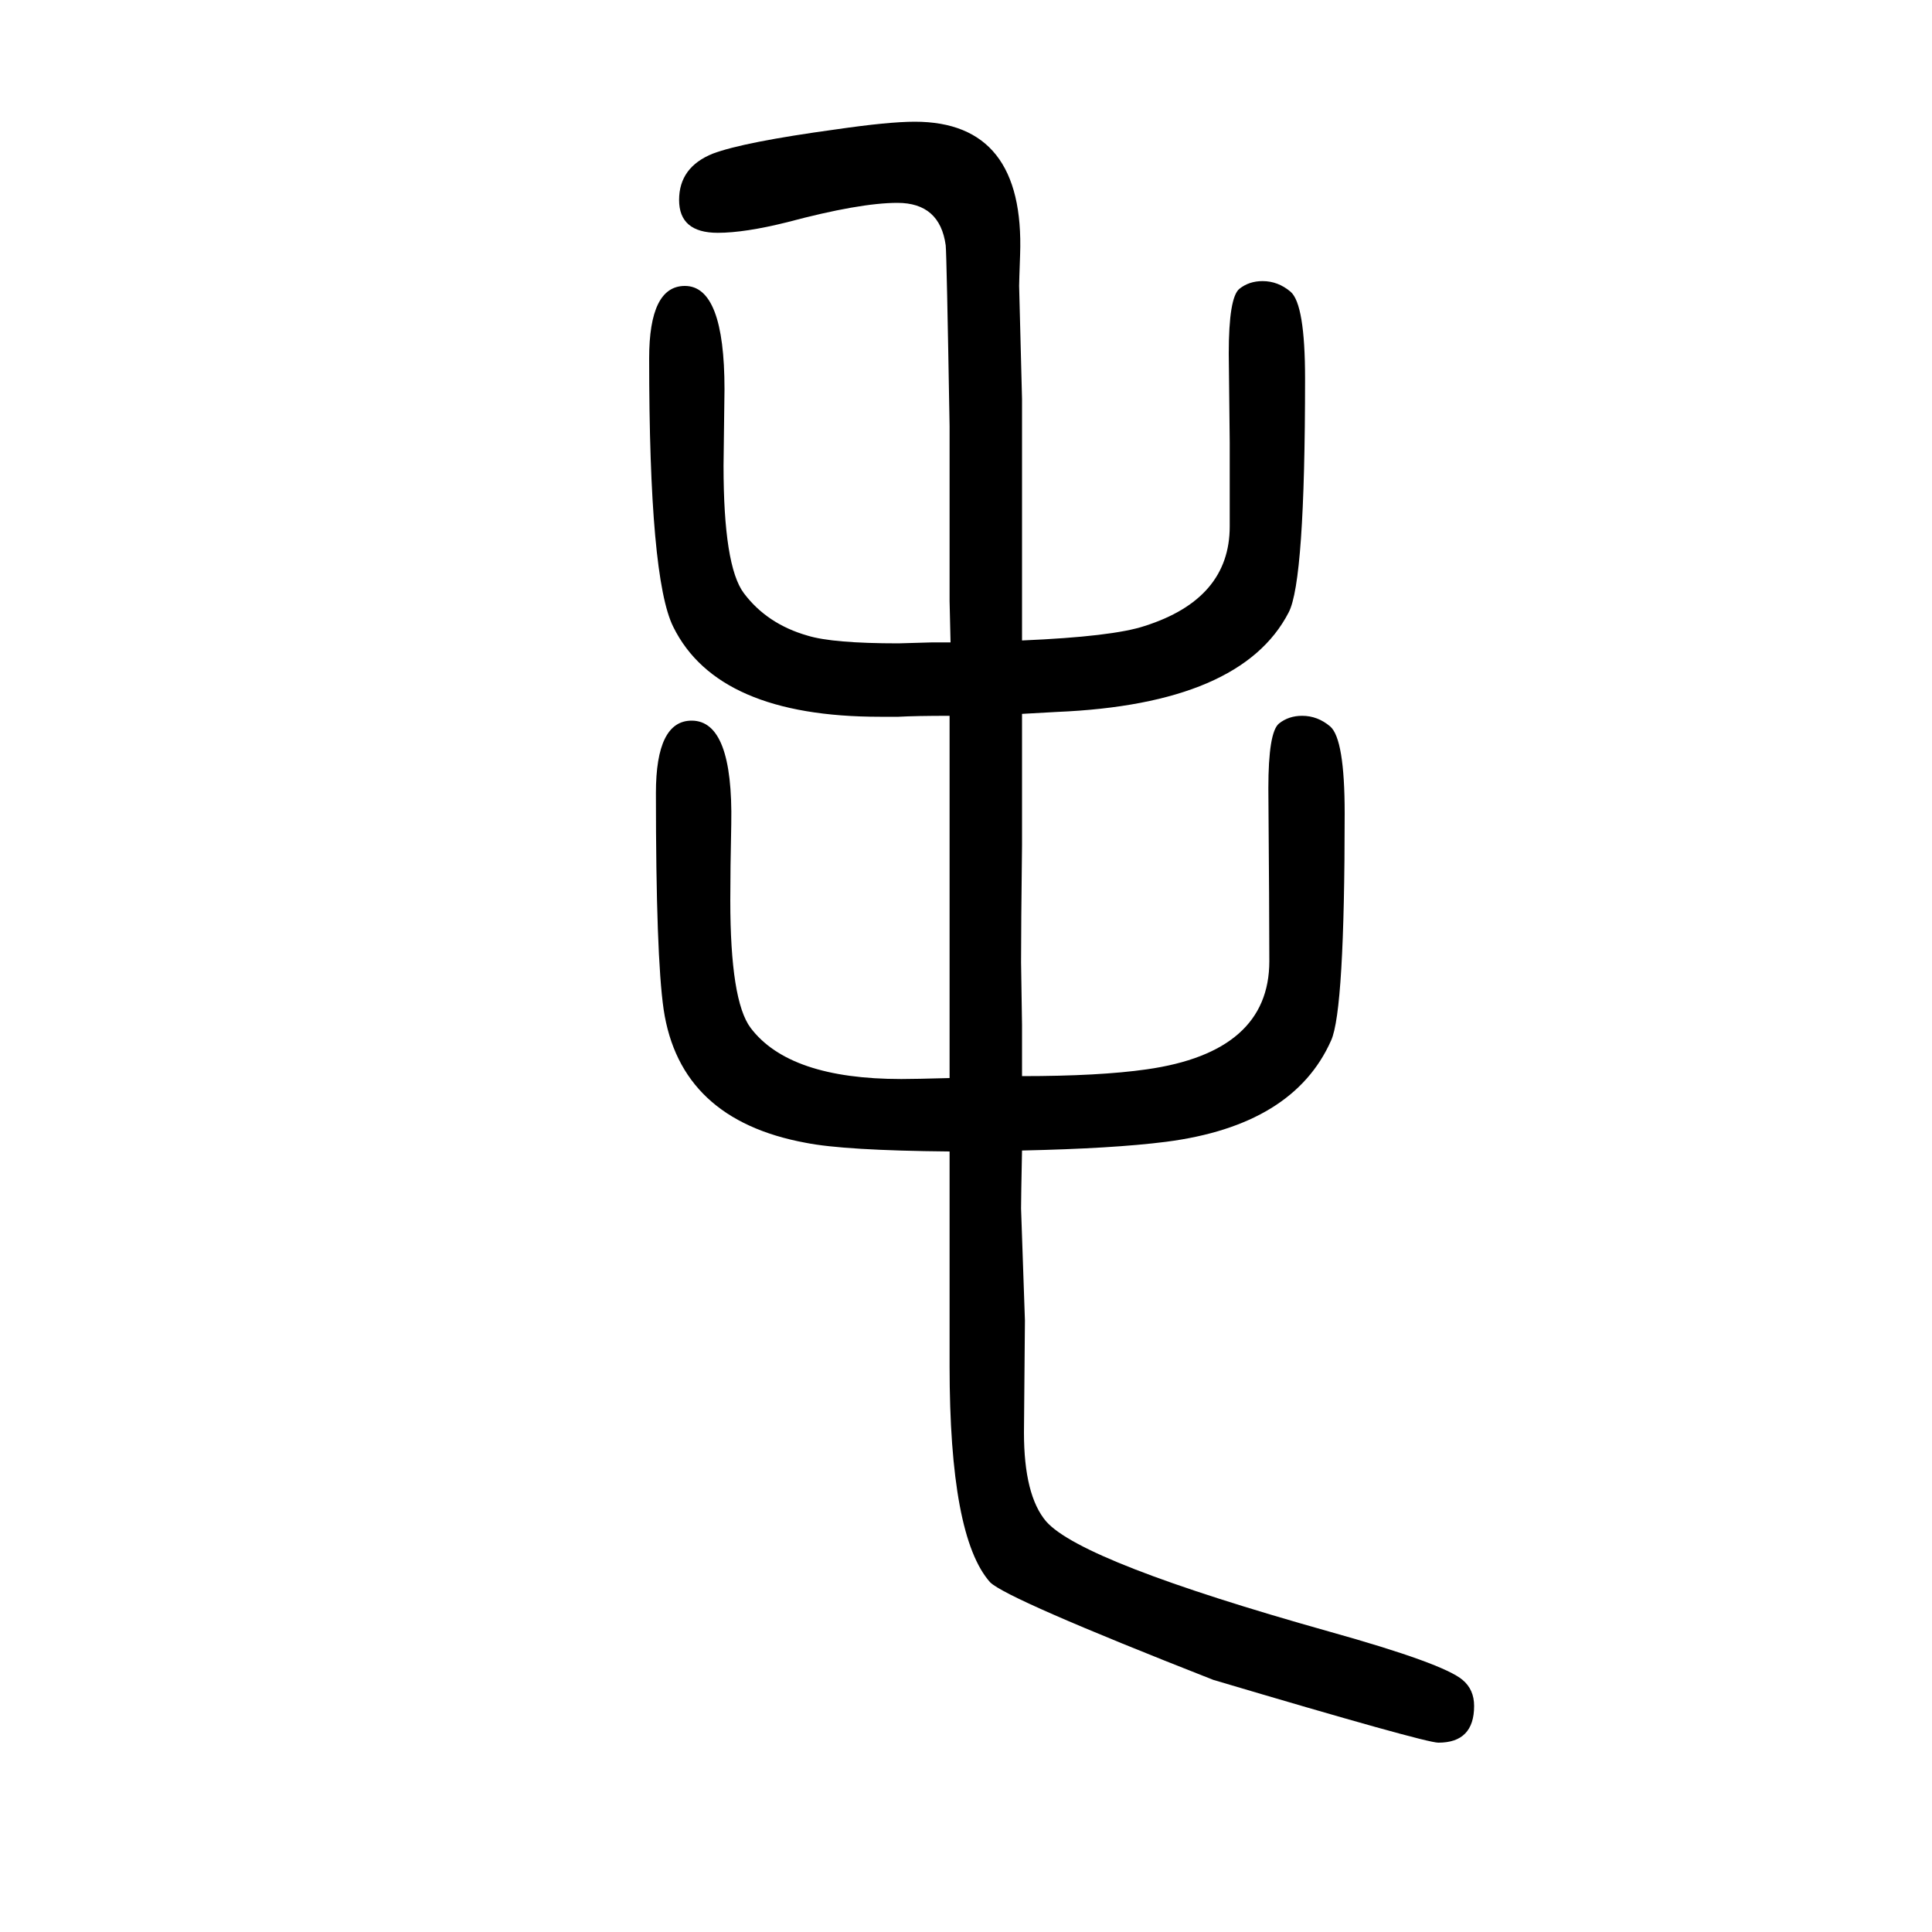
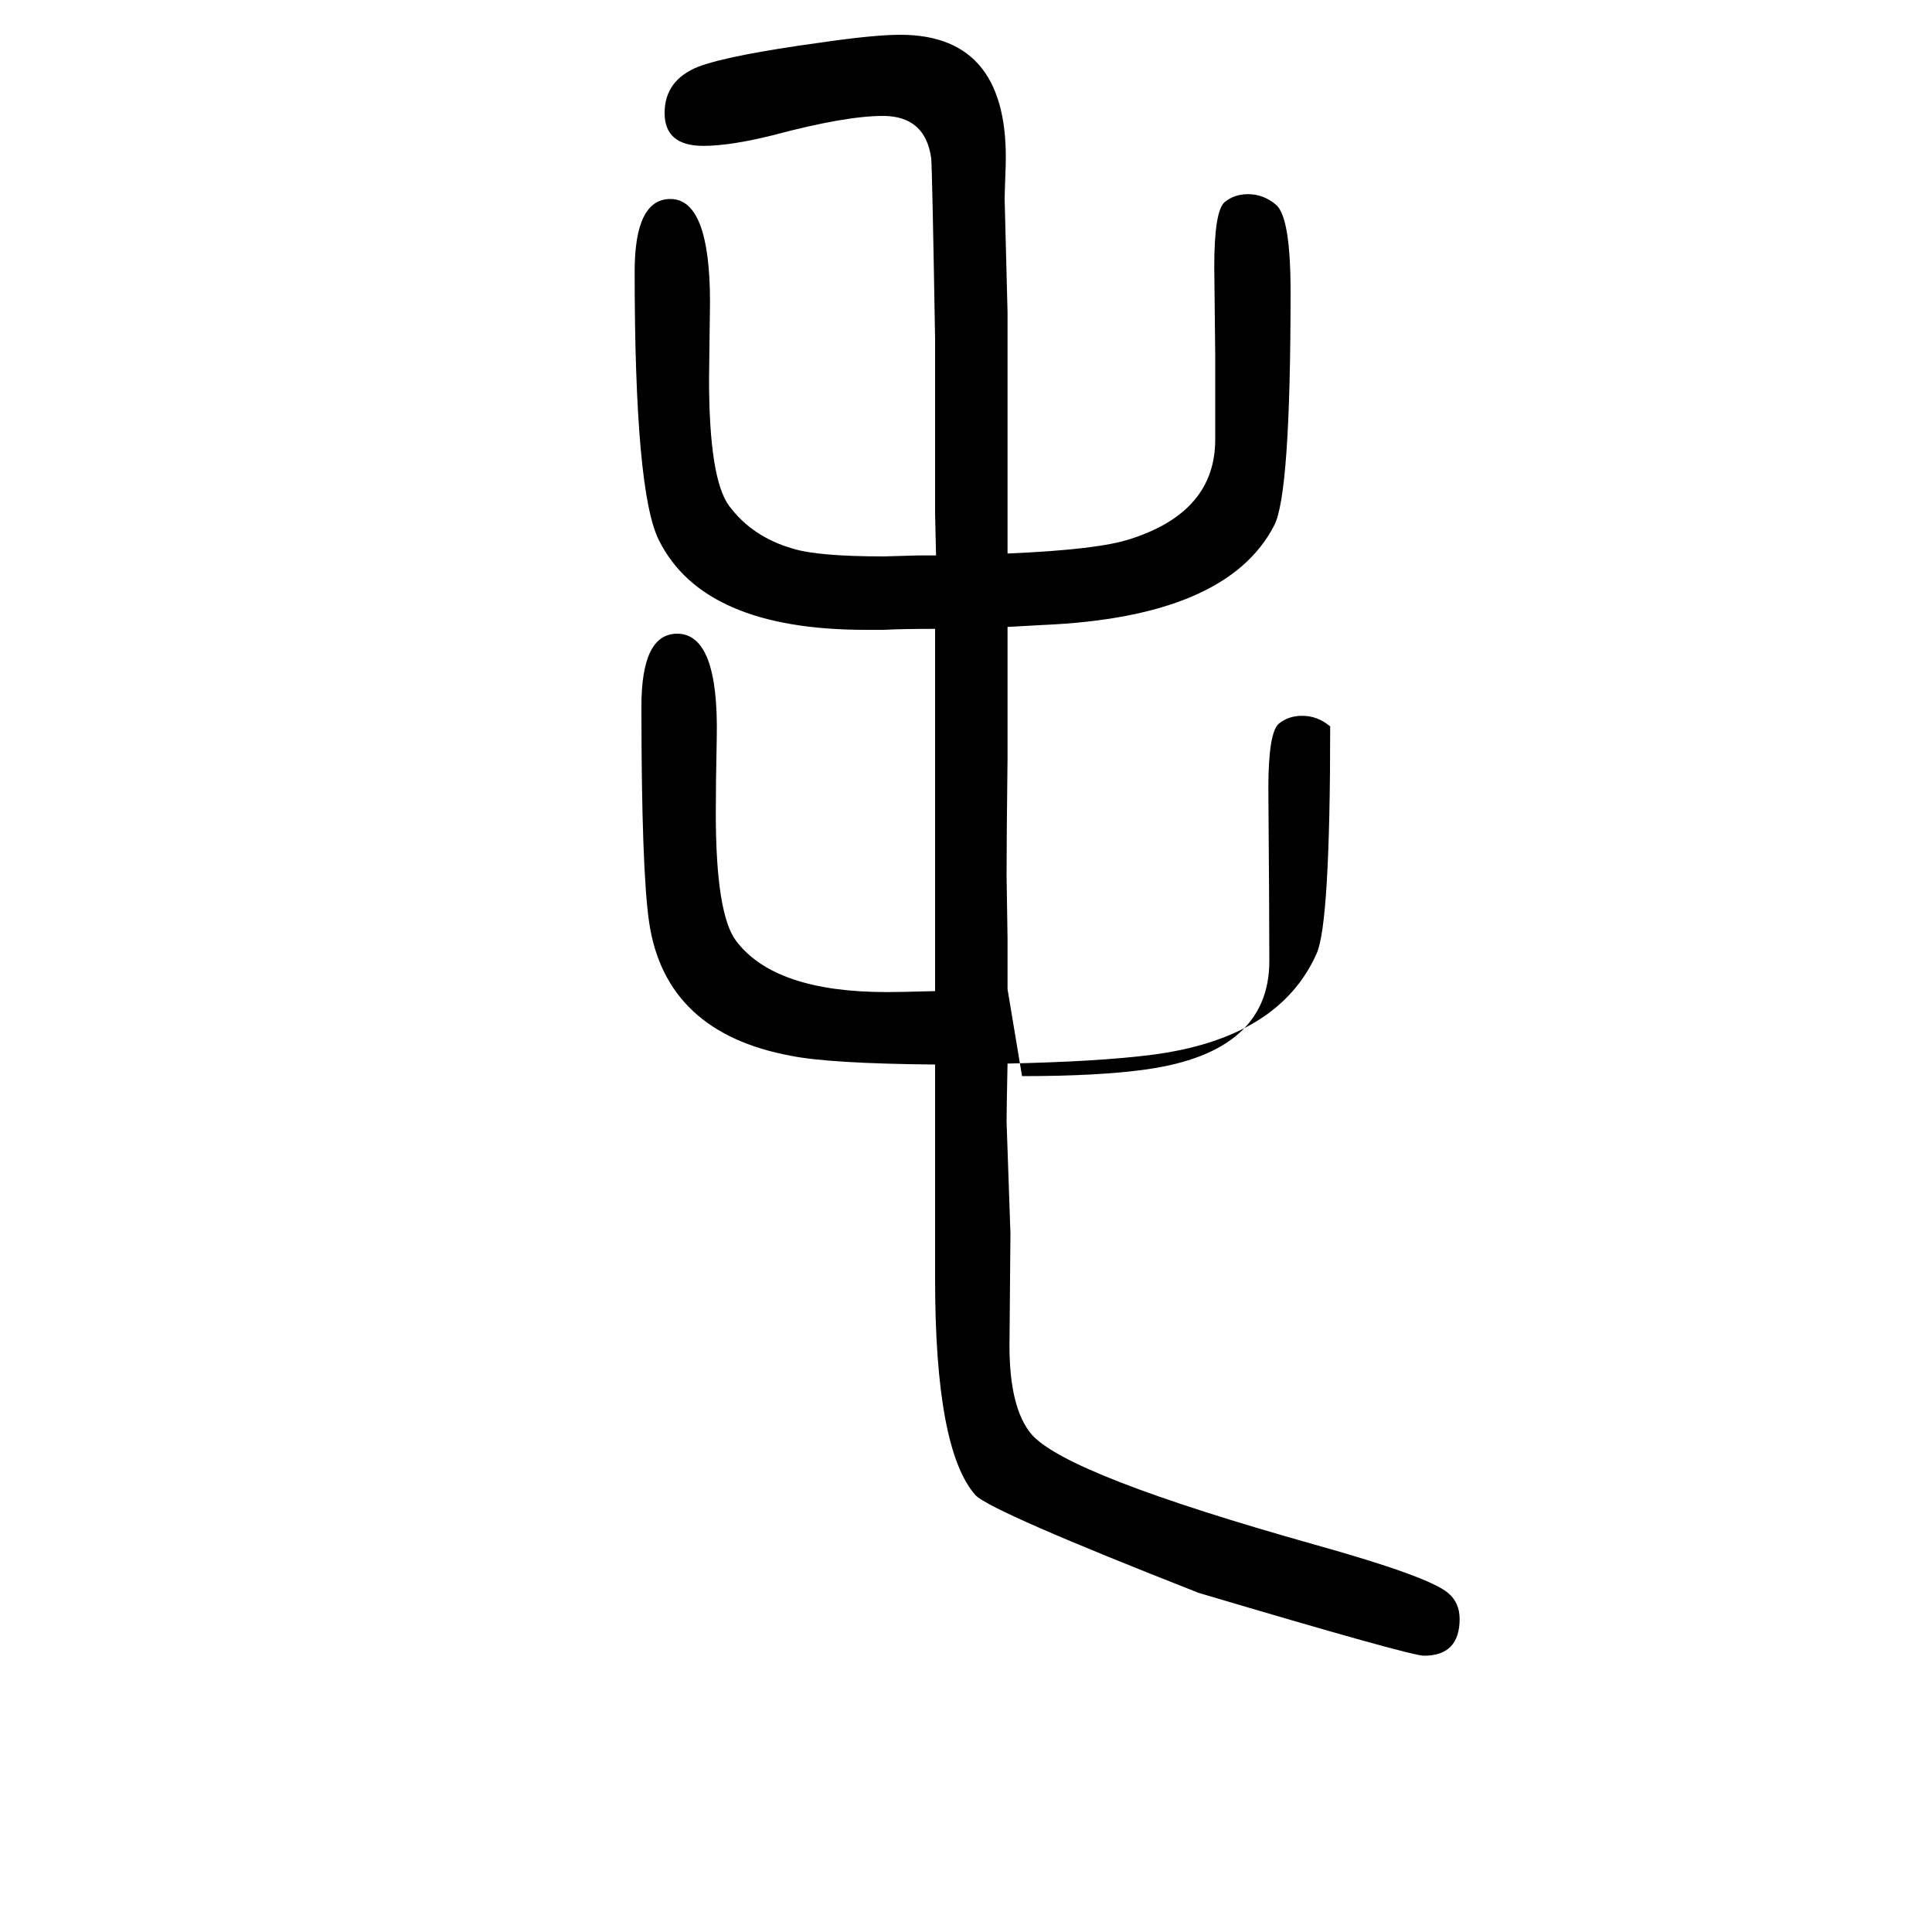
<svg xmlns="http://www.w3.org/2000/svg" height="100" width="100" version="1.1">
-   <path d="M1058 536q80 0 129 7q127 18 127 112q0 50 -1 179q0 58 11 67q10 8 24 8q16 0 29 -11q15 -13 15 -90q0 -204 -14 -235q-39 -88 -171 -105q-55 -7 -149 -9q-1 -49 -1 -60l4 -116l-1 -116q0 -65 23 -92q37 -42 293 -114q118 -33 138 -50q12 -10 12 -27q0 -38 -37 -38 q-14 0 -233 65q-214 84 -231 101q-42 47 -42 224v145v24v53q-109 1 -149 9q-130 24 -147 138q-8 55 -8 224q0 75 37 75q43 0 41 -107q-1 -47 -1 -79q0 -104 21 -132q40 -53 156 -53q14 0 50 1v61v52v229v33q-35 0 -53 -1h-19q-168 0 -214 93q-25 50 -25 278q0 75 37 75 q41 0 41 -107l-1 -79q0 -104 21 -132q24 -32 66 -44q26 -8 94 -8l35 1h19l-1 43v49v132q-3 177 -4 187q-6 44 -50 44q-39 0 -114 -20q-44 -11 -72 -11q-40 0 -40 34t35 48q32 12 127 25q55 8 82 8q114 0 109 -138q-1 -28 -1 -32l3 -117v-173v-23v-54q94 4 127 15 q88 28 88 103v87l-1 92q0 58 11 67q10 8 24 8q16 0 29 -11q15 -13 15 -90q0 -210 -17 -242q-49 -95 -240 -103l-36 -2v-136q-1 -85 -1 -121l1 -65v-53z" style="" transform="scale(0.05 -0.05) translate(0 -1650)" />
+   <path d="M1058 536q80 0 129 7q127 18 127 112q0 50 -1 179q0 58 11 67q10 8 24 8q16 0 29 -11q0 -204 -14 -235q-39 -88 -171 -105q-55 -7 -149 -9q-1 -49 -1 -60l4 -116l-1 -116q0 -65 23 -92q37 -42 293 -114q118 -33 138 -50q12 -10 12 -27q0 -38 -37 -38 q-14 0 -233 65q-214 84 -231 101q-42 47 -42 224v145v24v53q-109 1 -149 9q-130 24 -147 138q-8 55 -8 224q0 75 37 75q43 0 41 -107q-1 -47 -1 -79q0 -104 21 -132q40 -53 156 -53q14 0 50 1v61v52v229v33q-35 0 -53 -1h-19q-168 0 -214 93q-25 50 -25 278q0 75 37 75 q41 0 41 -107l-1 -79q0 -104 21 -132q24 -32 66 -44q26 -8 94 -8l35 1h19l-1 43v49v132q-3 177 -4 187q-6 44 -50 44q-39 0 -114 -20q-44 -11 -72 -11q-40 0 -40 34t35 48q32 12 127 25q55 8 82 8q114 0 109 -138q-1 -28 -1 -32l3 -117v-173v-23v-54q94 4 127 15 q88 28 88 103v87l-1 92q0 58 11 67q10 8 24 8q16 0 29 -11q15 -13 15 -90q0 -210 -17 -242q-49 -95 -240 -103l-36 -2v-136q-1 -85 -1 -121l1 -65v-53z" style="" transform="scale(0.05 -0.05) translate(0 -1650)" />
</svg>